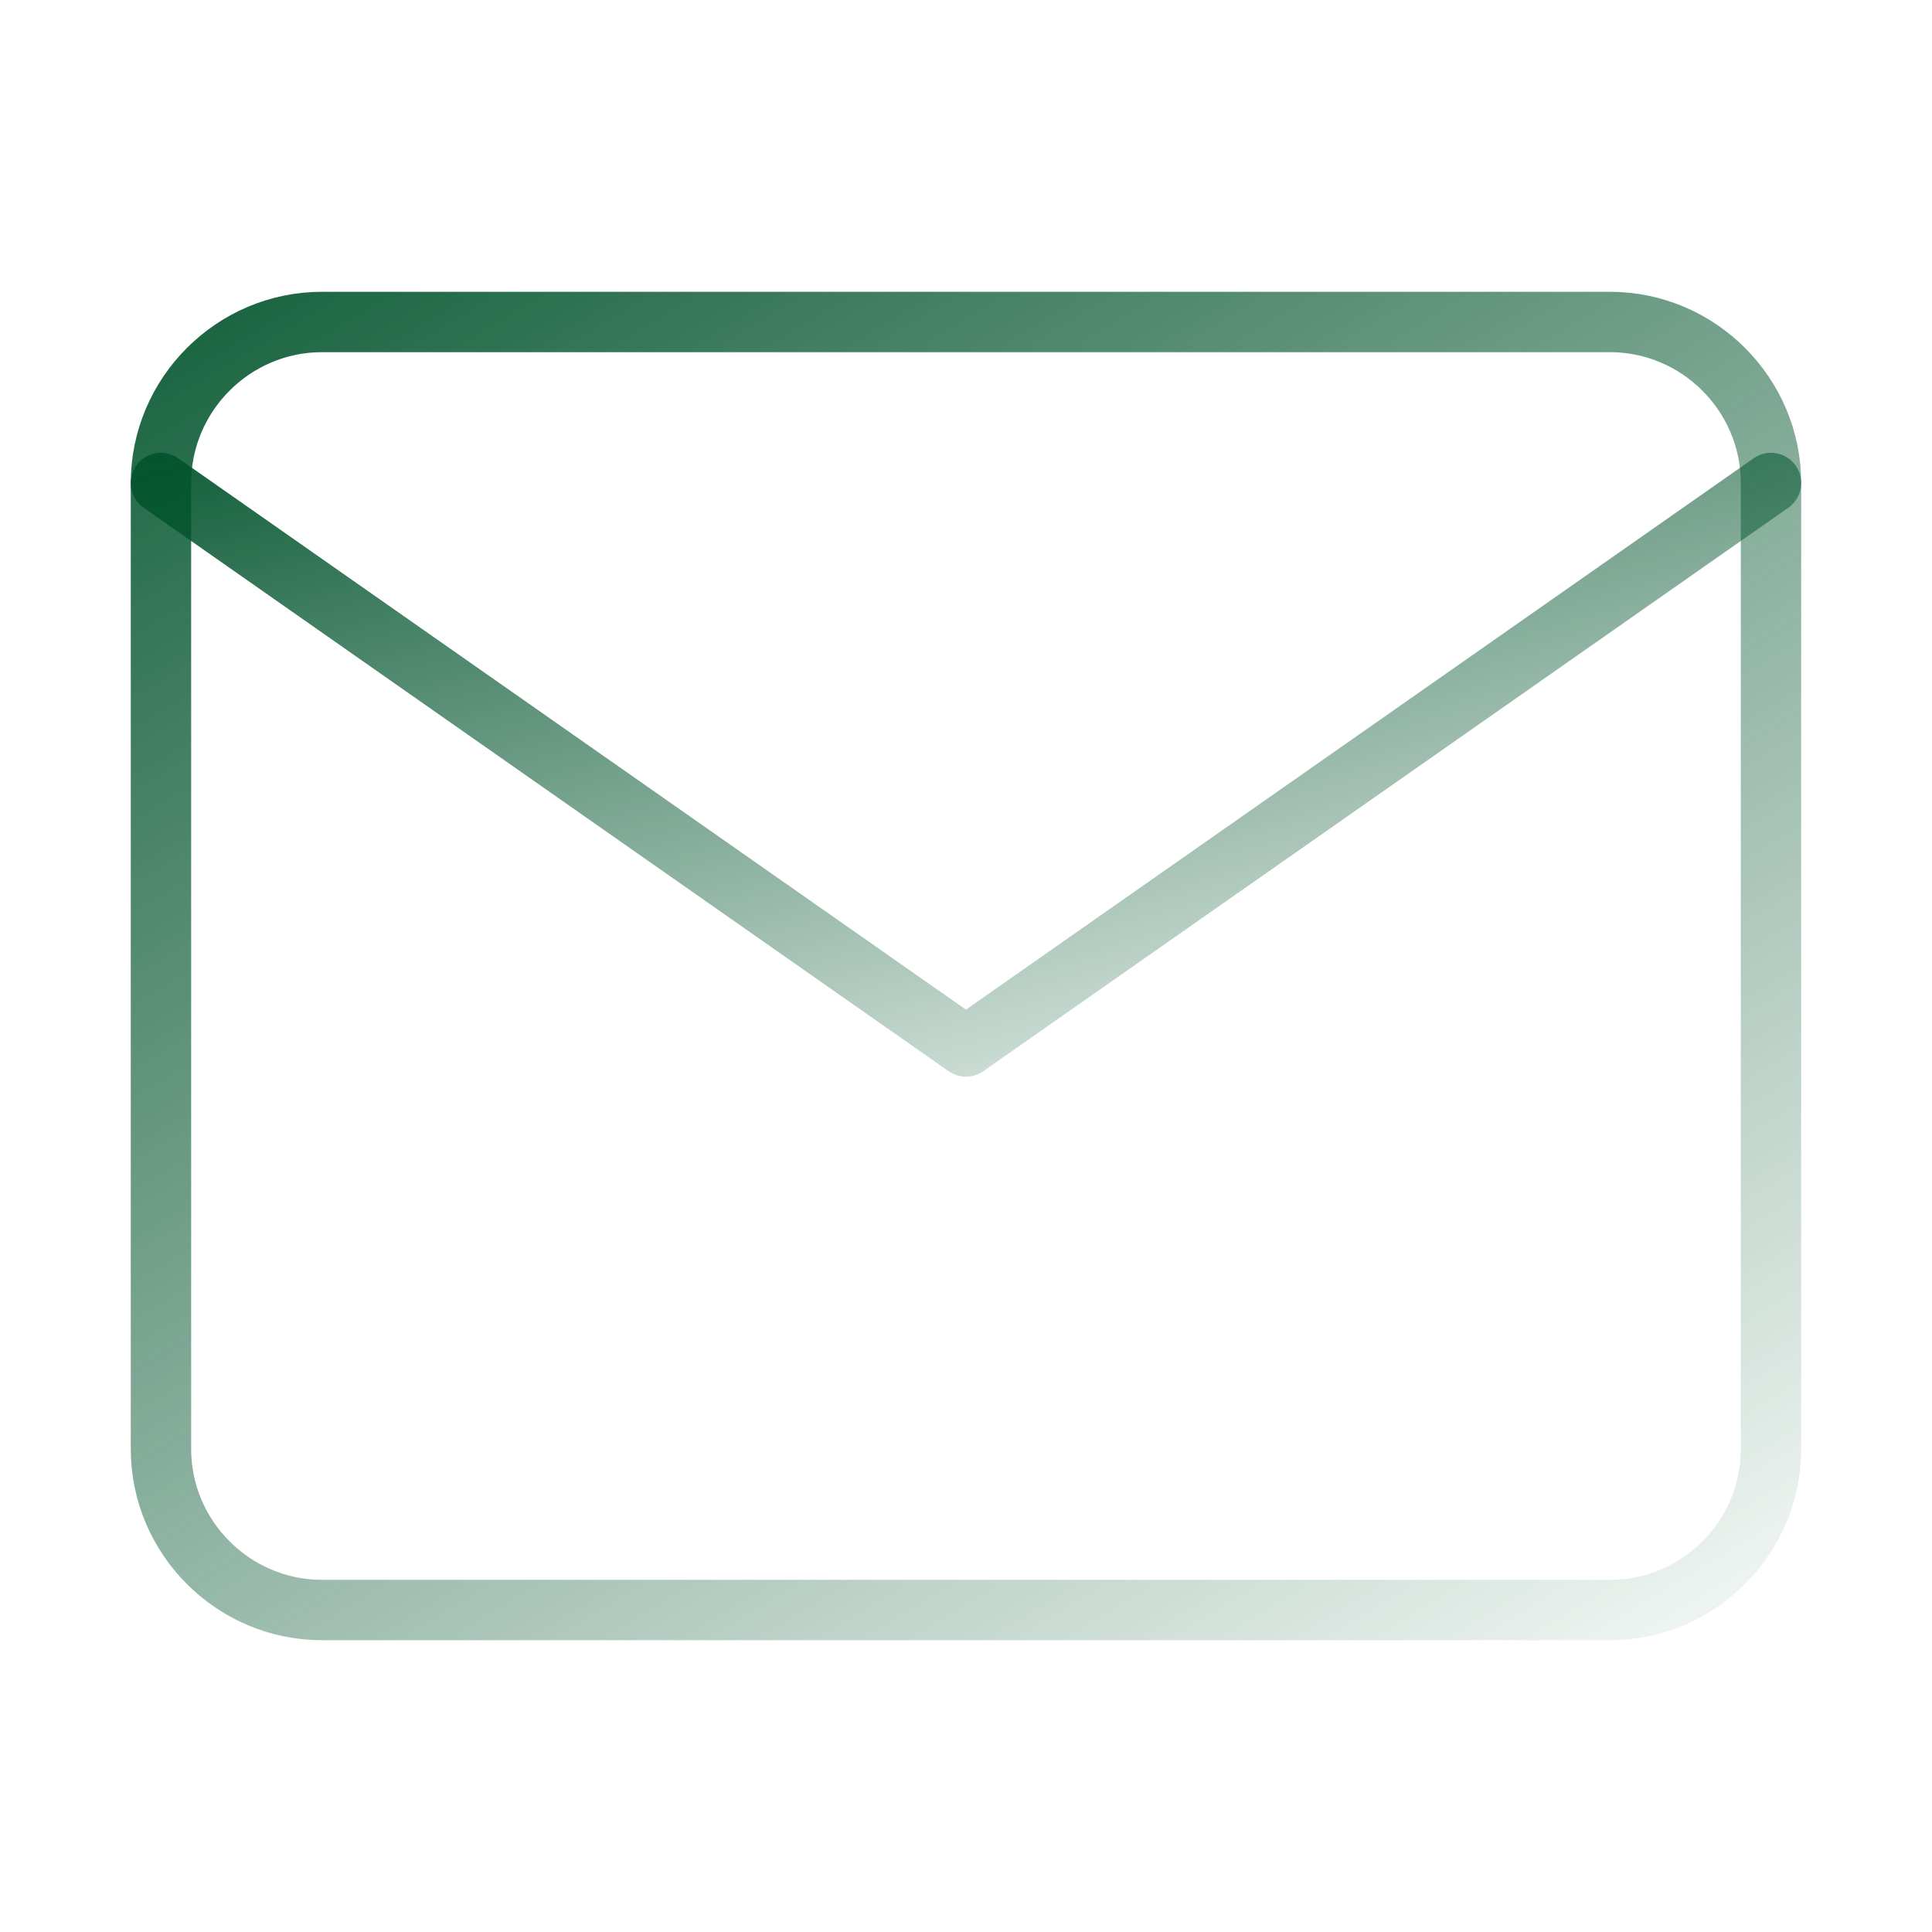
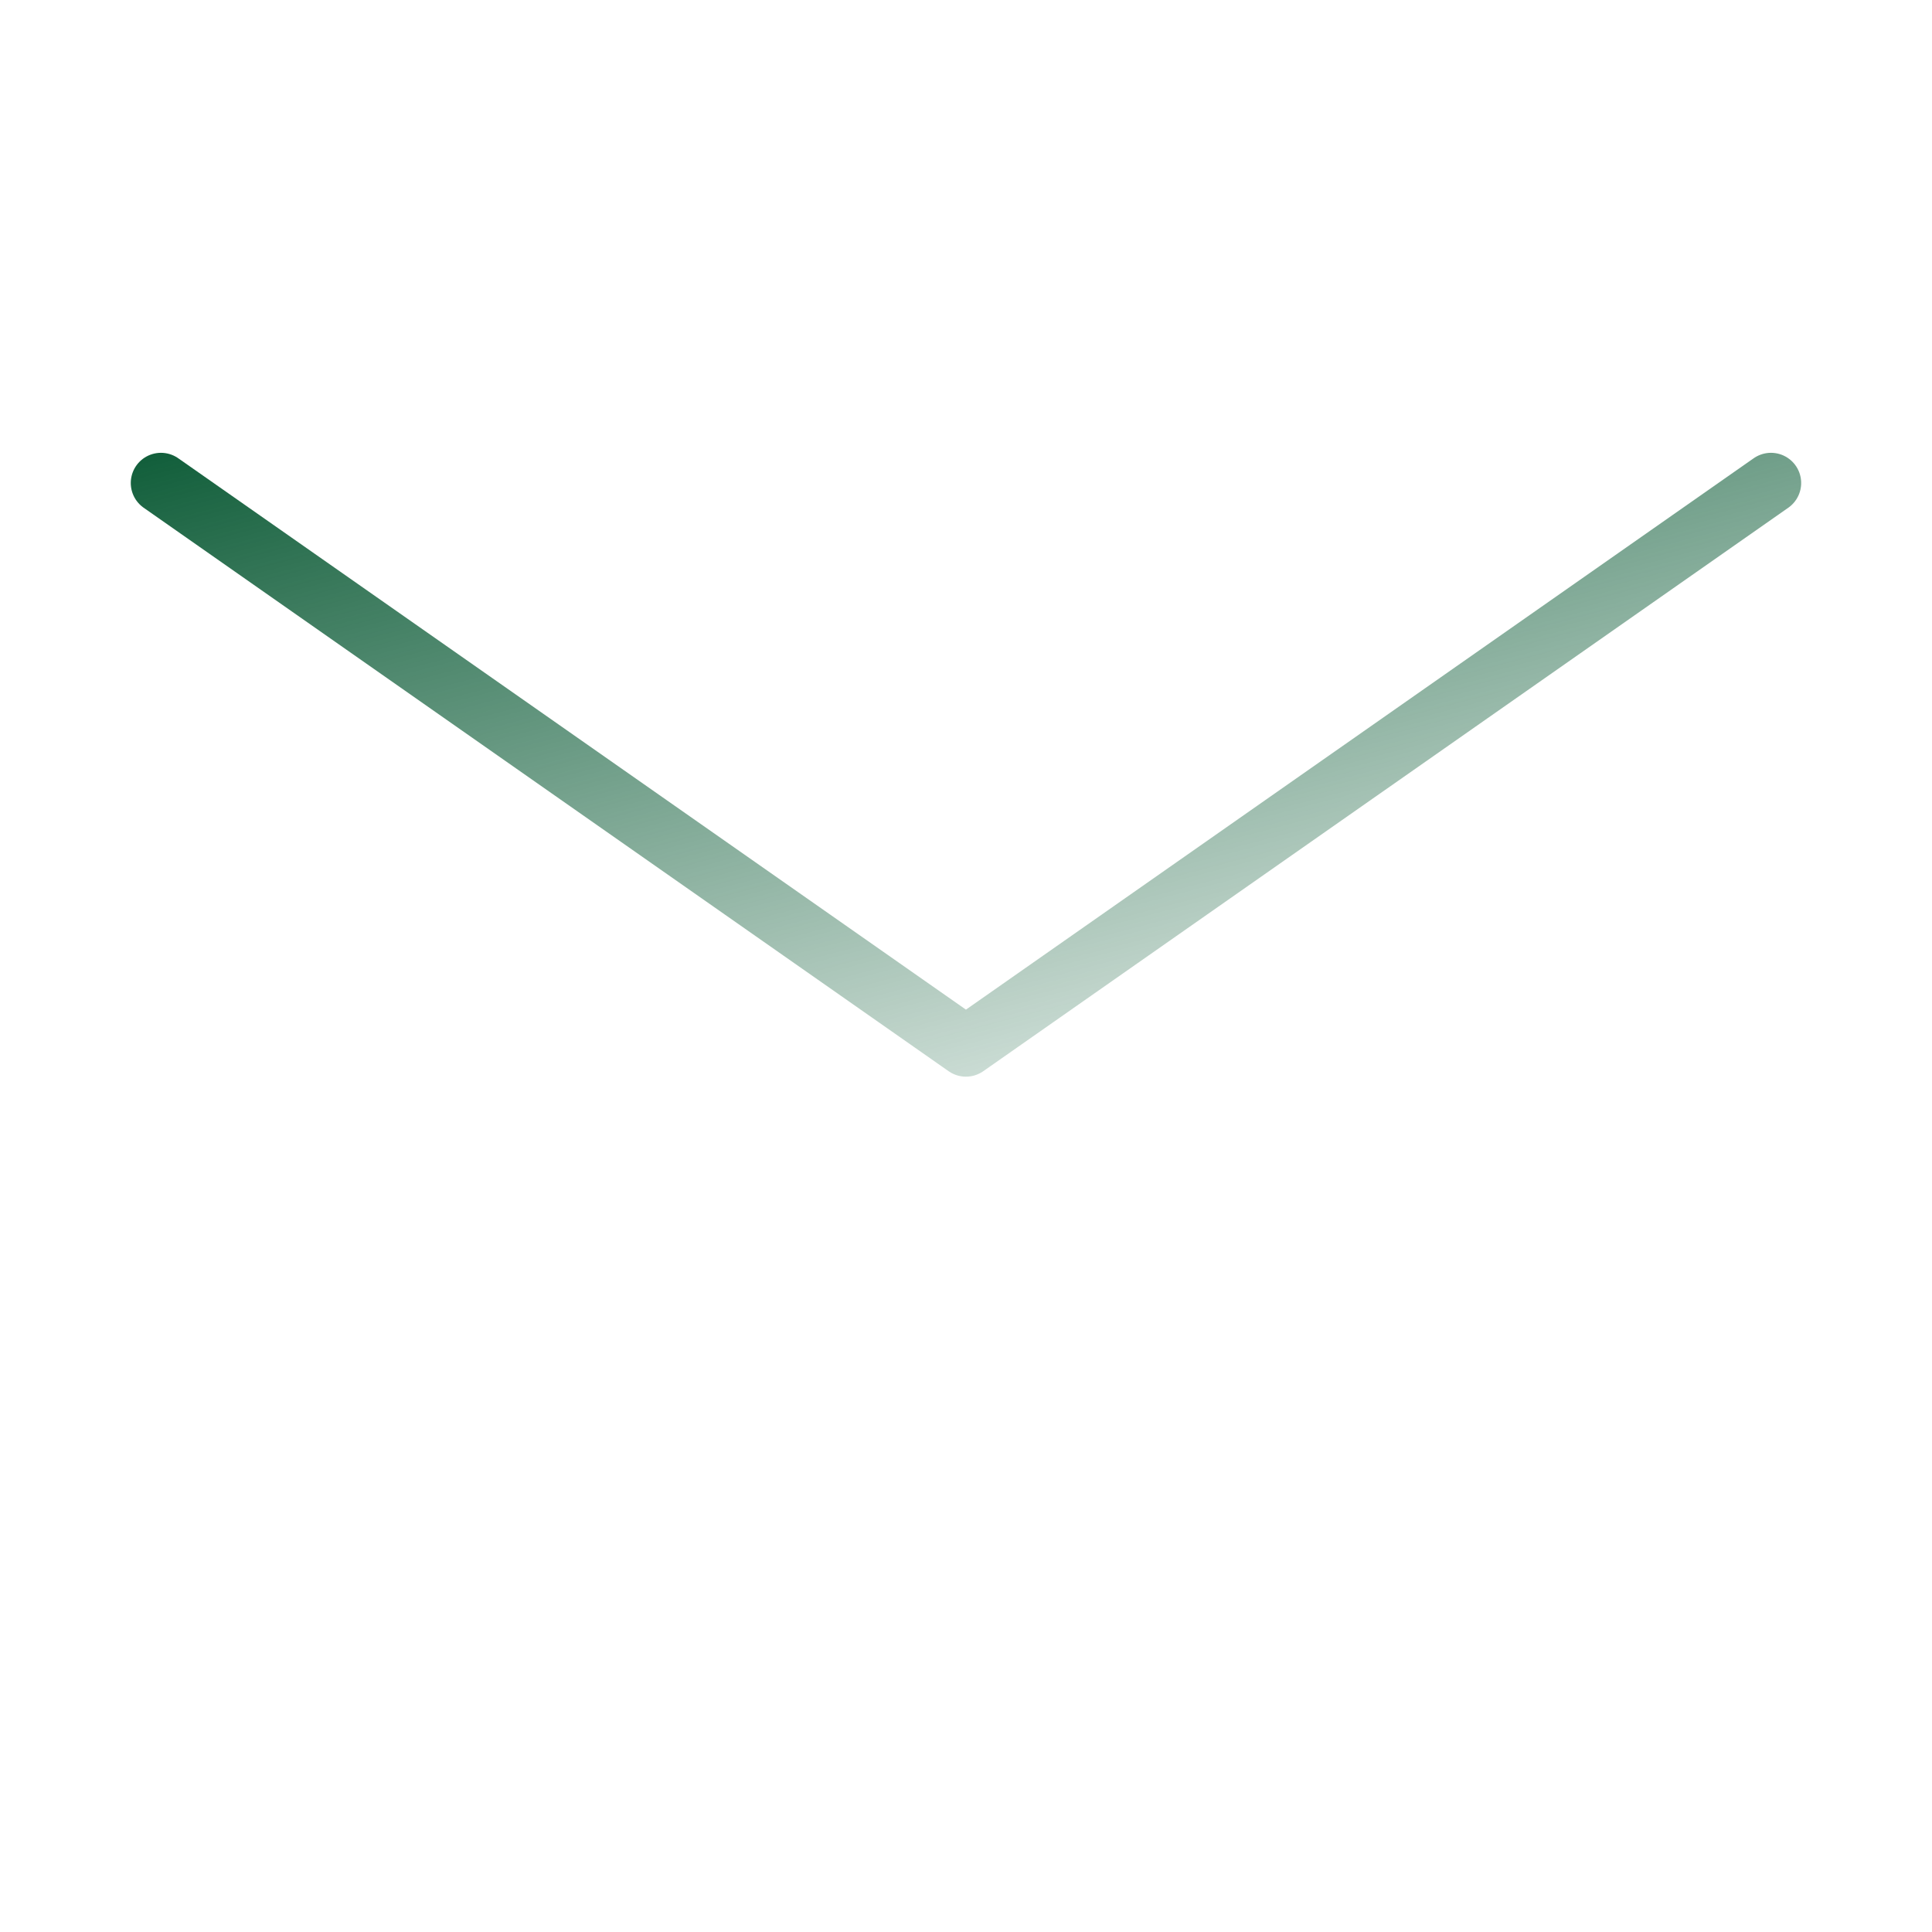
<svg xmlns="http://www.w3.org/2000/svg" width="32" height="32" viewBox="0 0 32 32" fill="none">
-   <path d="M5.333 5.333H26.666C28.133 5.333 29.333 6.533 29.333 8V24C29.333 25.467 28.133 26.667 26.666 26.667H5.333C3.866 26.667 2.666 25.467 2.666 24V8C2.666 6.533 3.866 5.333 5.333 5.333Z" stroke="url(#paint0_linear_2_4702)" stroke-linecap="round" stroke-linejoin="round" />
  <path d="M29.333 8L15.999 17.333L2.666 8" stroke="url(#paint1_linear_2_4702)" stroke-linecap="round" stroke-linejoin="round" />
  <defs>
    <linearGradient id="paint0_linear_2_4702" x1="-0.112" y1="3.111" x2="19.097" y2="35.041" gradientUnits="userSpaceOnUse">
      <stop stop-color="#02542E" />
      <stop offset="1" stop-color="#02542E" stop-opacity="0" />
    </linearGradient>
    <linearGradient id="paint1_linear_2_4702" x1="-0.112" y1="7.028" x2="4.571" y2="24.82" gradientUnits="userSpaceOnUse">
      <stop stop-color="#02542E" />
      <stop offset="1" stop-color="#02542E" stop-opacity="0" />
    </linearGradient>
  </defs>
</svg>